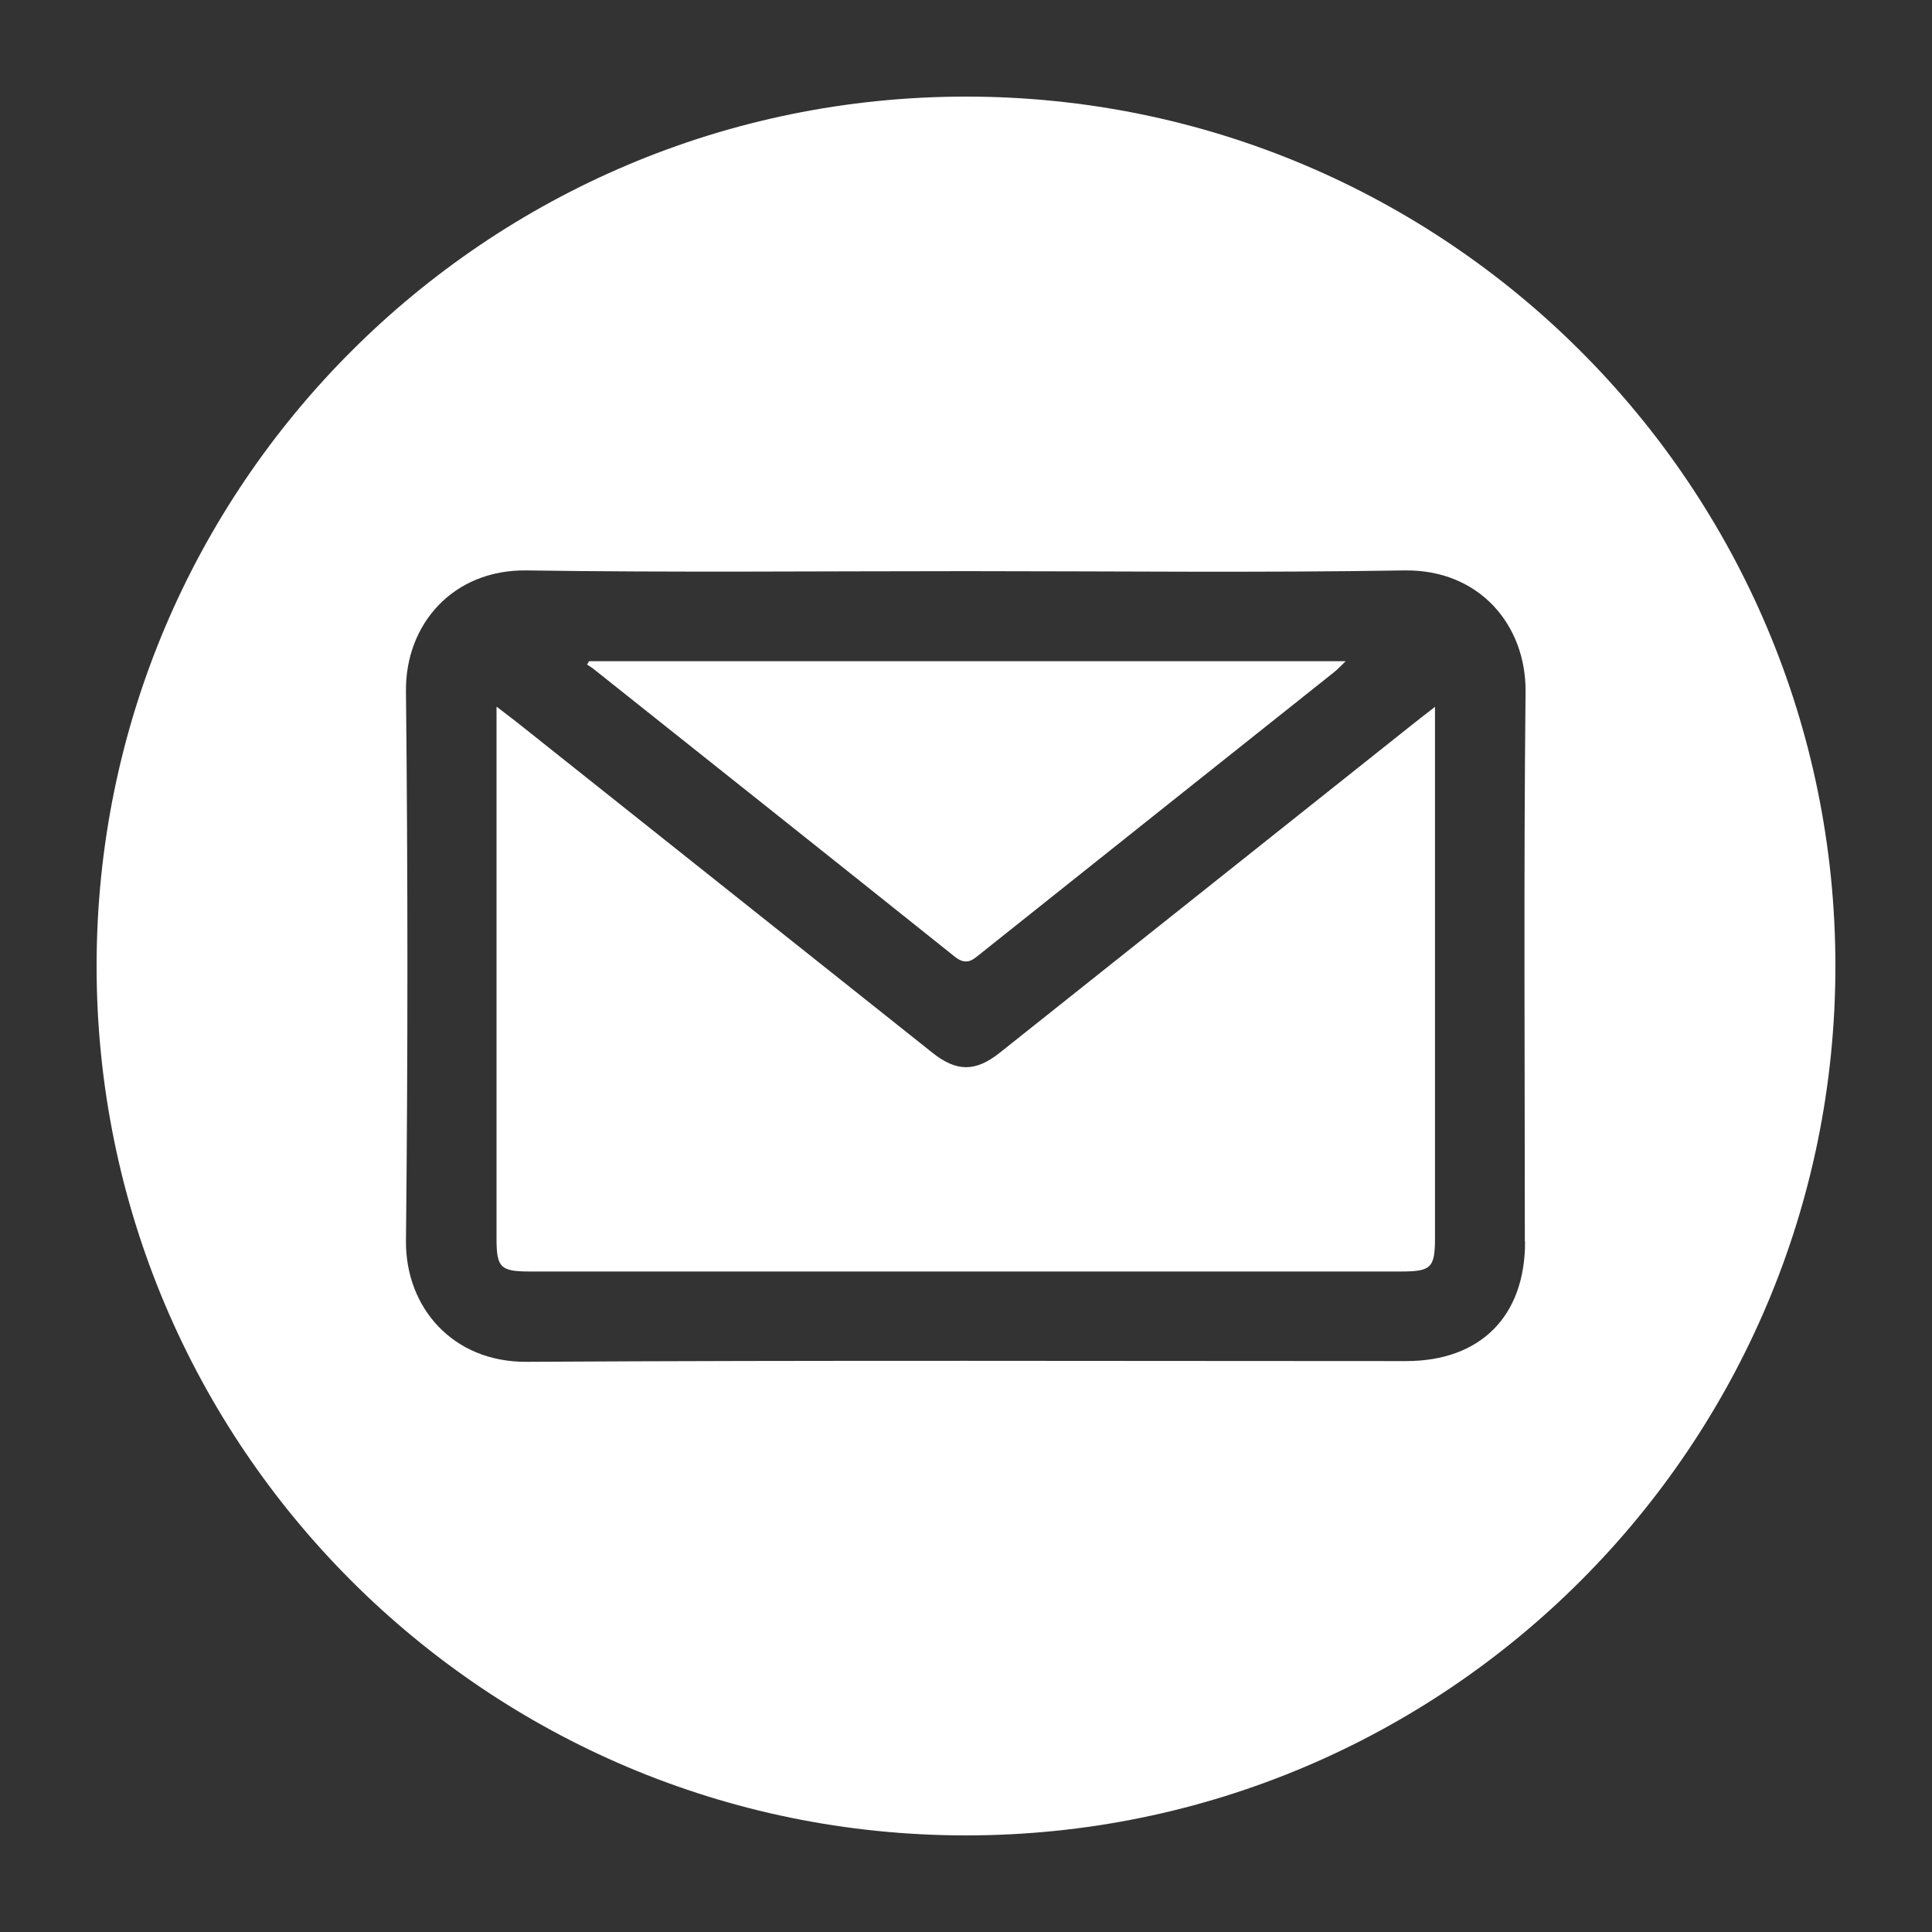
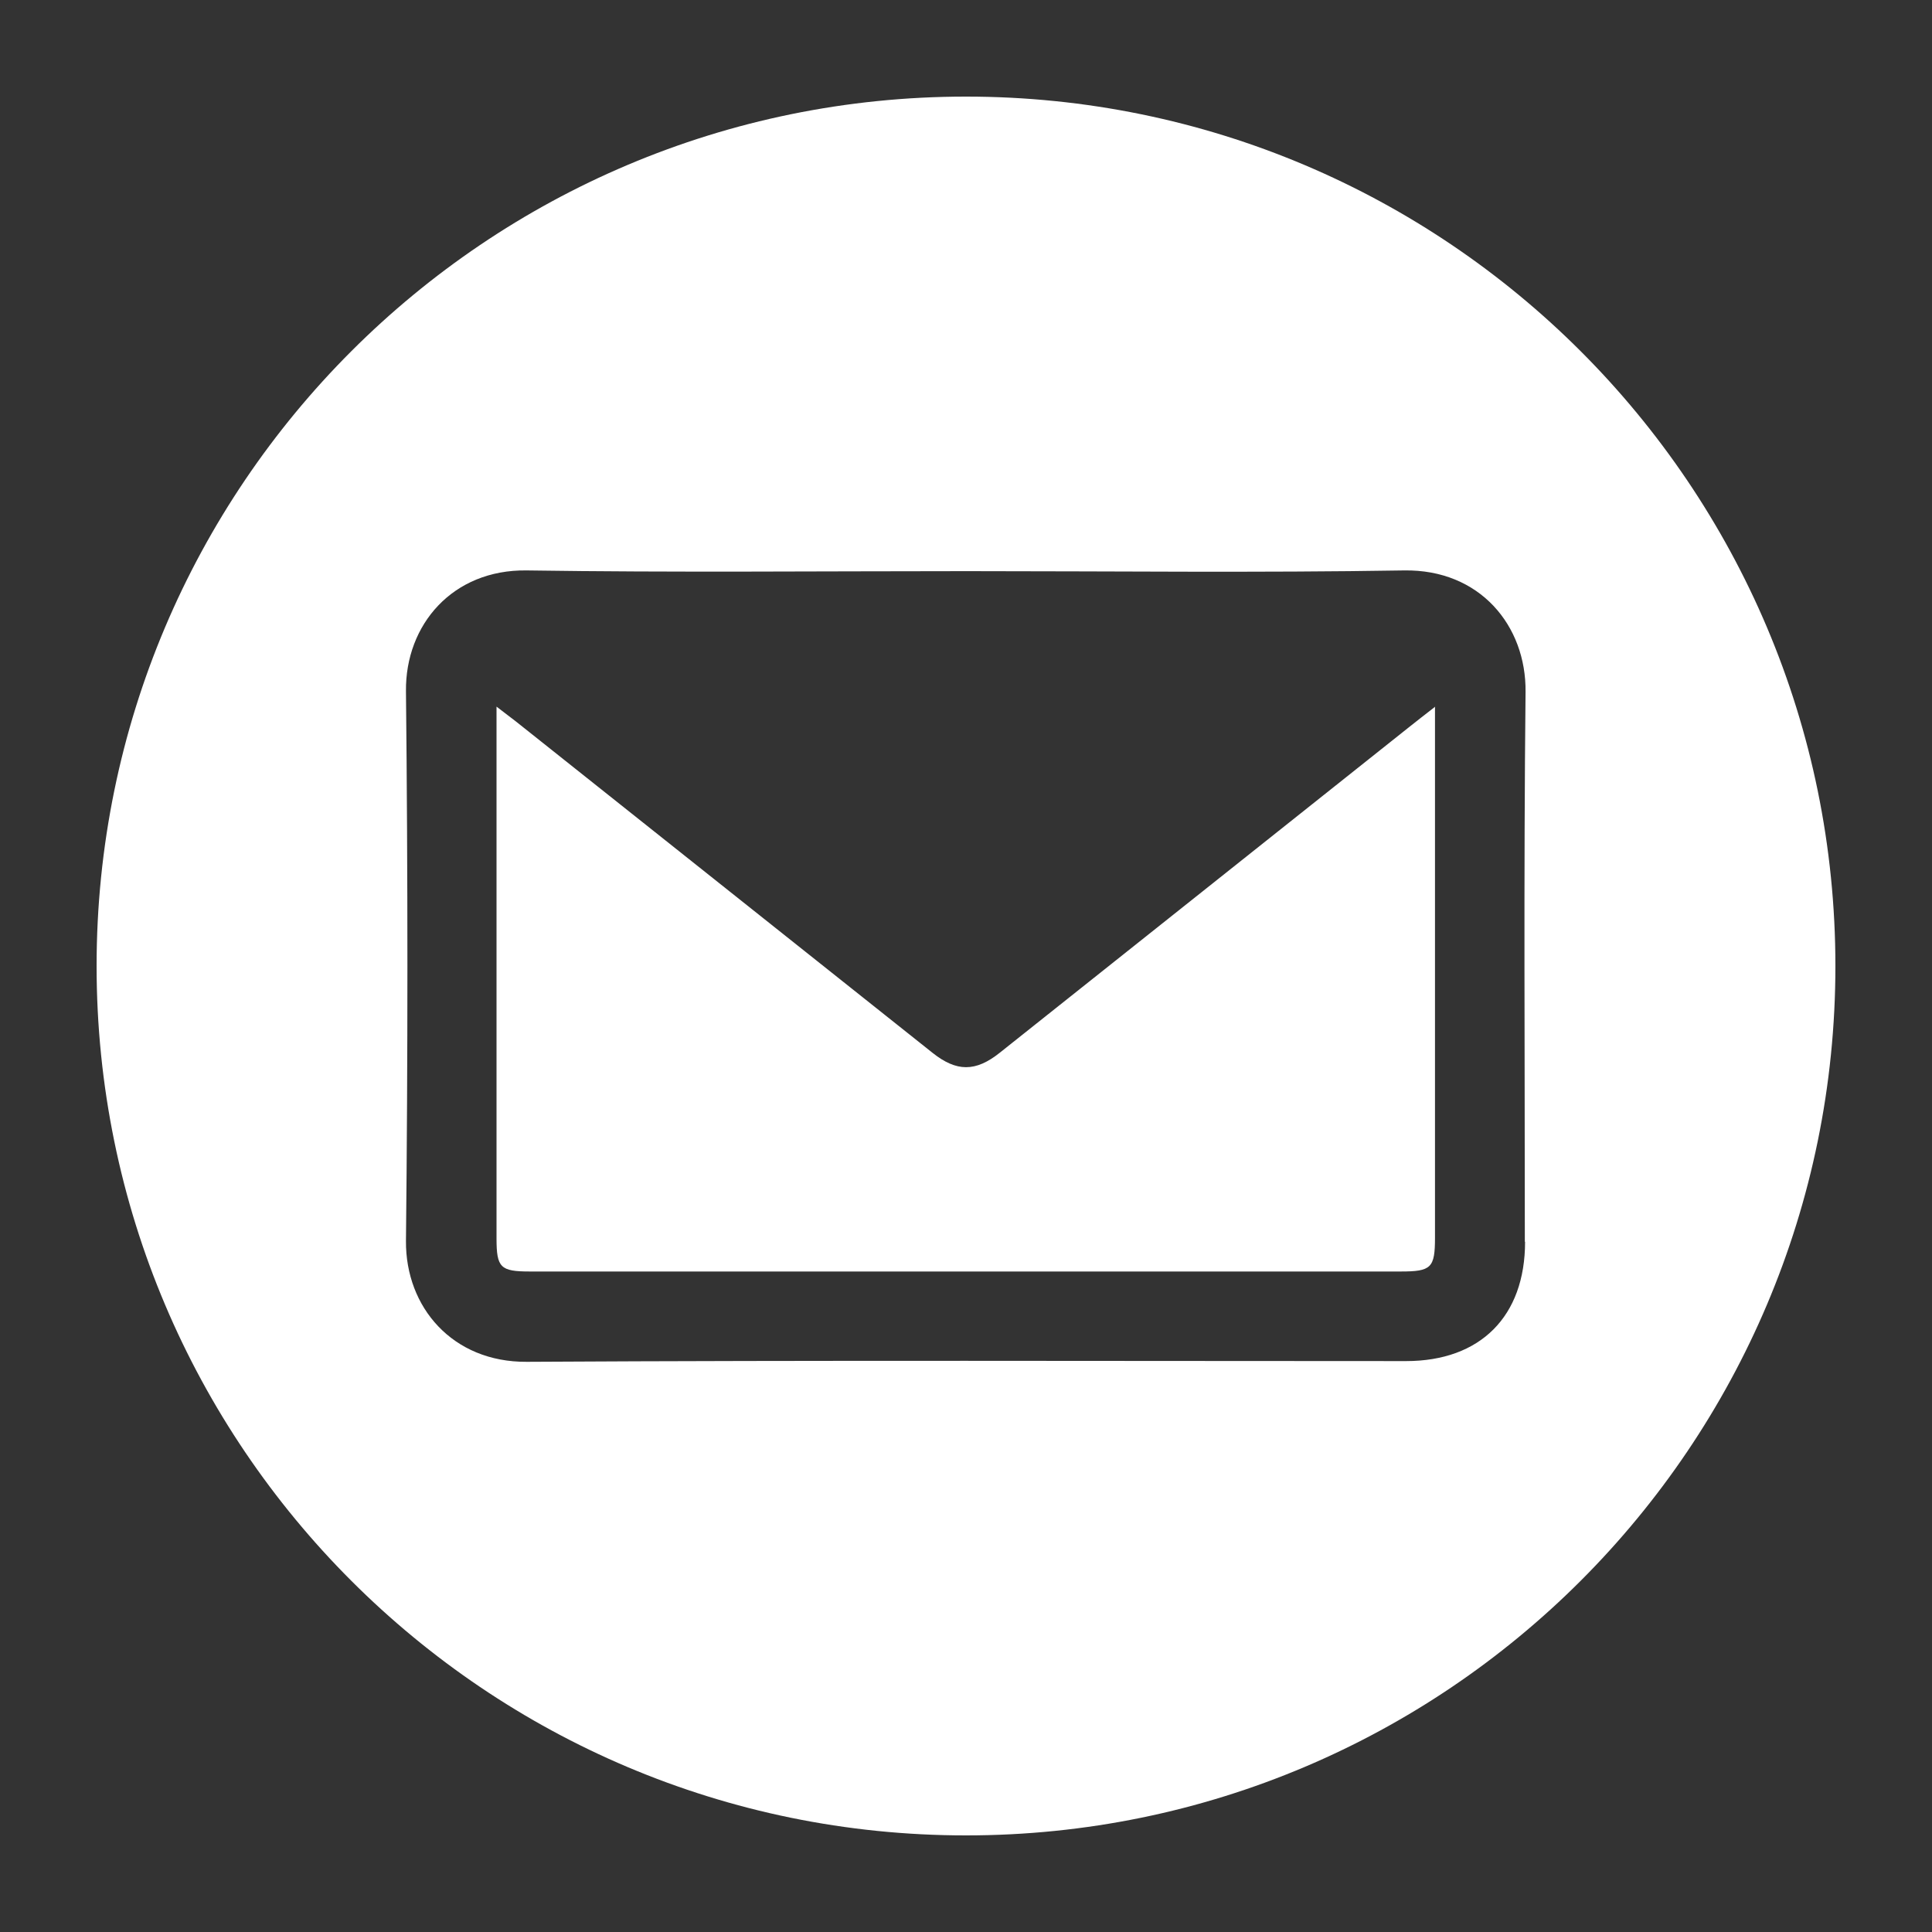
<svg xmlns="http://www.w3.org/2000/svg" version="1.1" viewBox="0 0 80 80">
  <rect x="0" y="0" width="80" height="80" fill="#333333" stroke="none" />
  <defs>
    <style>
      .cls-1 {
        fill: #fff;
      }
    </style>
  </defs>
  <g>
    <g id="Layer_1">
      <g>
        <path class="cls-1" d="M59.43,29.26c-.45.35-.76.59-1.06.83-5.66,4.5-11.31,9-16.97,13.5-.5.4-.95.6-1.4.6-.44,0-.89-.2-1.38-.59-5.75-4.57-11.5-9.15-17.25-13.72-.23-.18-.46-.35-.81-.62h0s0,0,0,0v.86c0,7.05,0,14.11,0,21.16,0,1.21.16,1.37,1.38,1.37,12.02,0,24.04,0,36.06,0h0c1.27,0,1.42-.15,1.42-1.41,0-7.03,0-14.06,0-21.09v-.9s0,0,0,0h0Z" />
        <path class="cls-1" d="M40,4C20.12,4,4,20.12,4,40s16.12,36,36,36,36-16.12,36-36S59.88,4,40,4ZM63.15,51.42c0,3.09-1.85,4.94-4.93,4.94-12.14,0-24.27-.04-36.41.03-3.07.02-5.02-2.26-5-5,.08-7.59.08-15.18,0-22.77-.03-2.76,1.94-5.04,4.99-5,6.08.09,12.16.03,18.24.03,6.03,0,12.07.07,18.1-.03,3.14-.05,5.06,2.29,5.03,5.03-.08,7.59-.03,15.18-.03,22.77Z" />
-         <path class="cls-1" d="M39.53,39.61c.19.15.34.21.49.2.15,0,.3-.09.48-.24,4.9-3.91,9.81-7.81,14.72-11.72.15-.12.29-.26.5-.47h-31.33s-.05.09-.08.14c.08.05.16.1.23.15,5,3.98,10,7.95,14.99,11.94Z" />
      </g>
    </g>
  </g>
</svg>